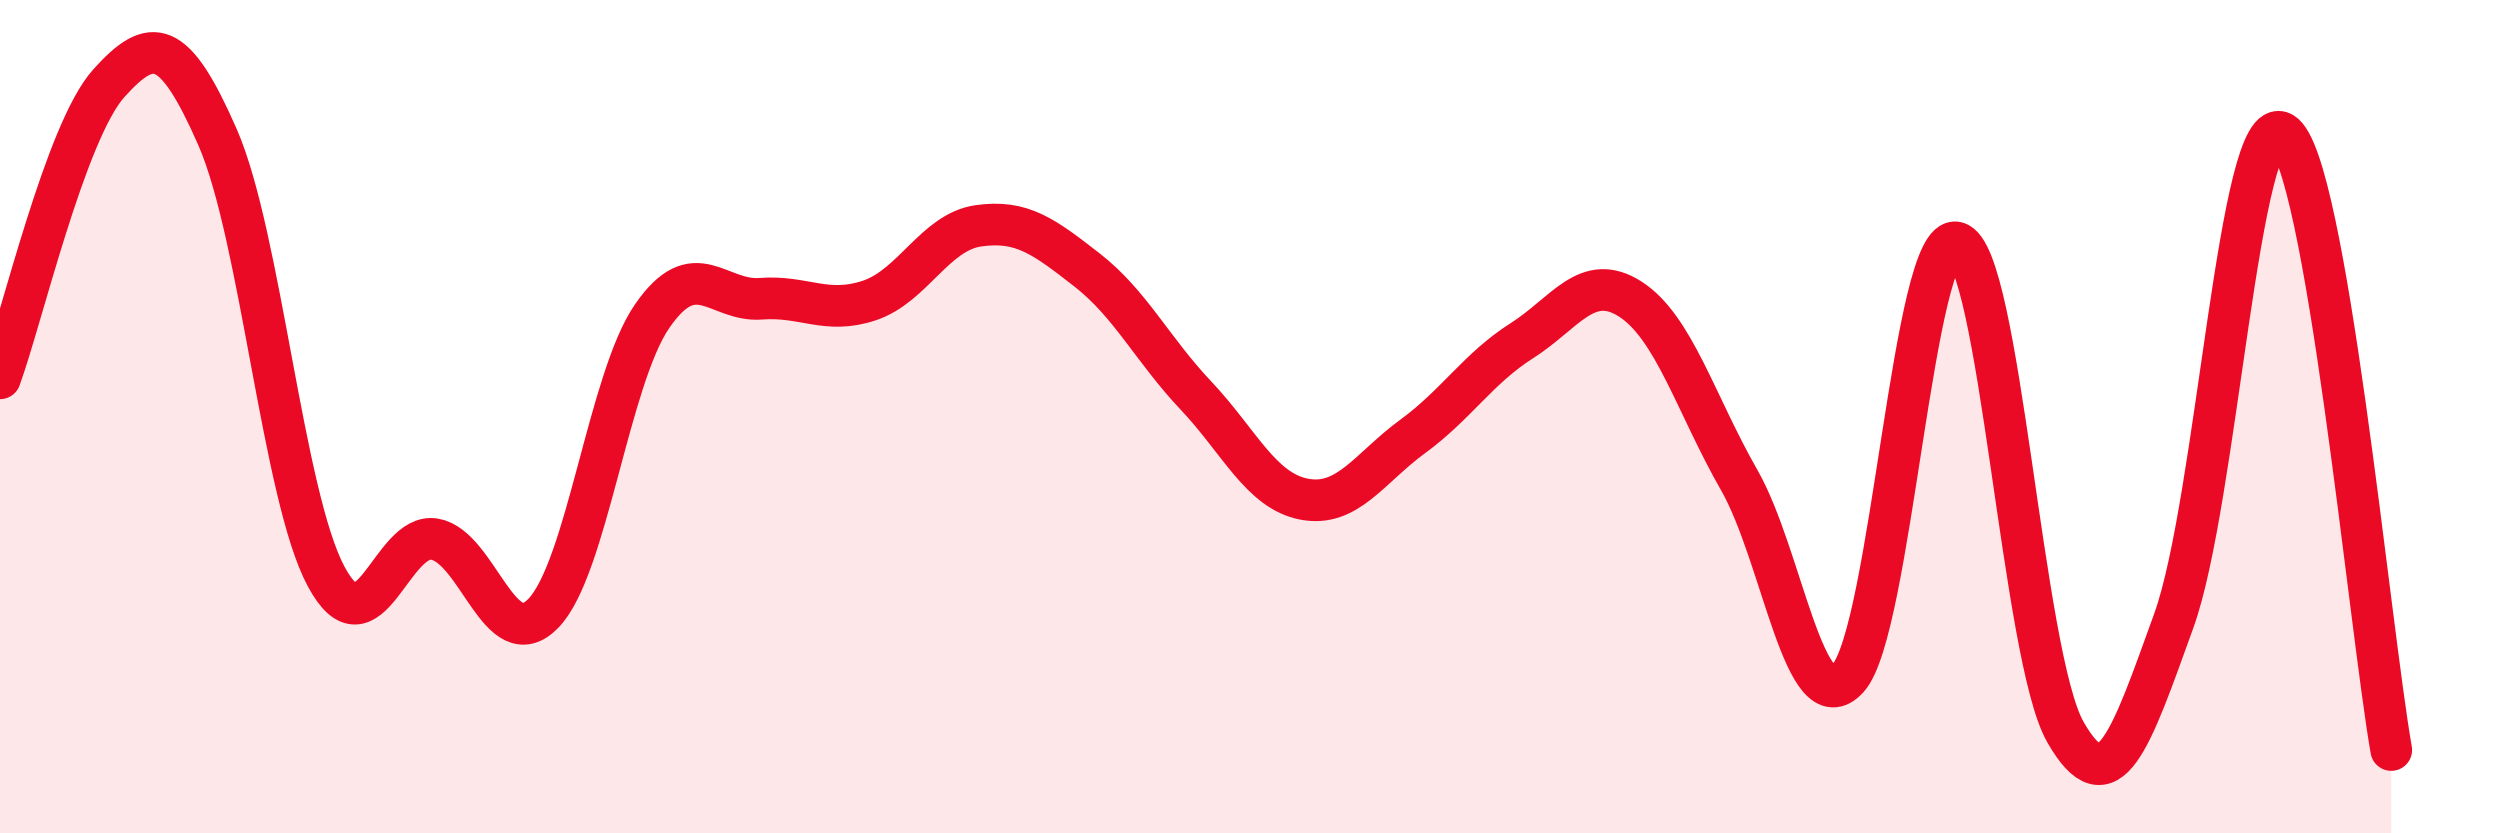
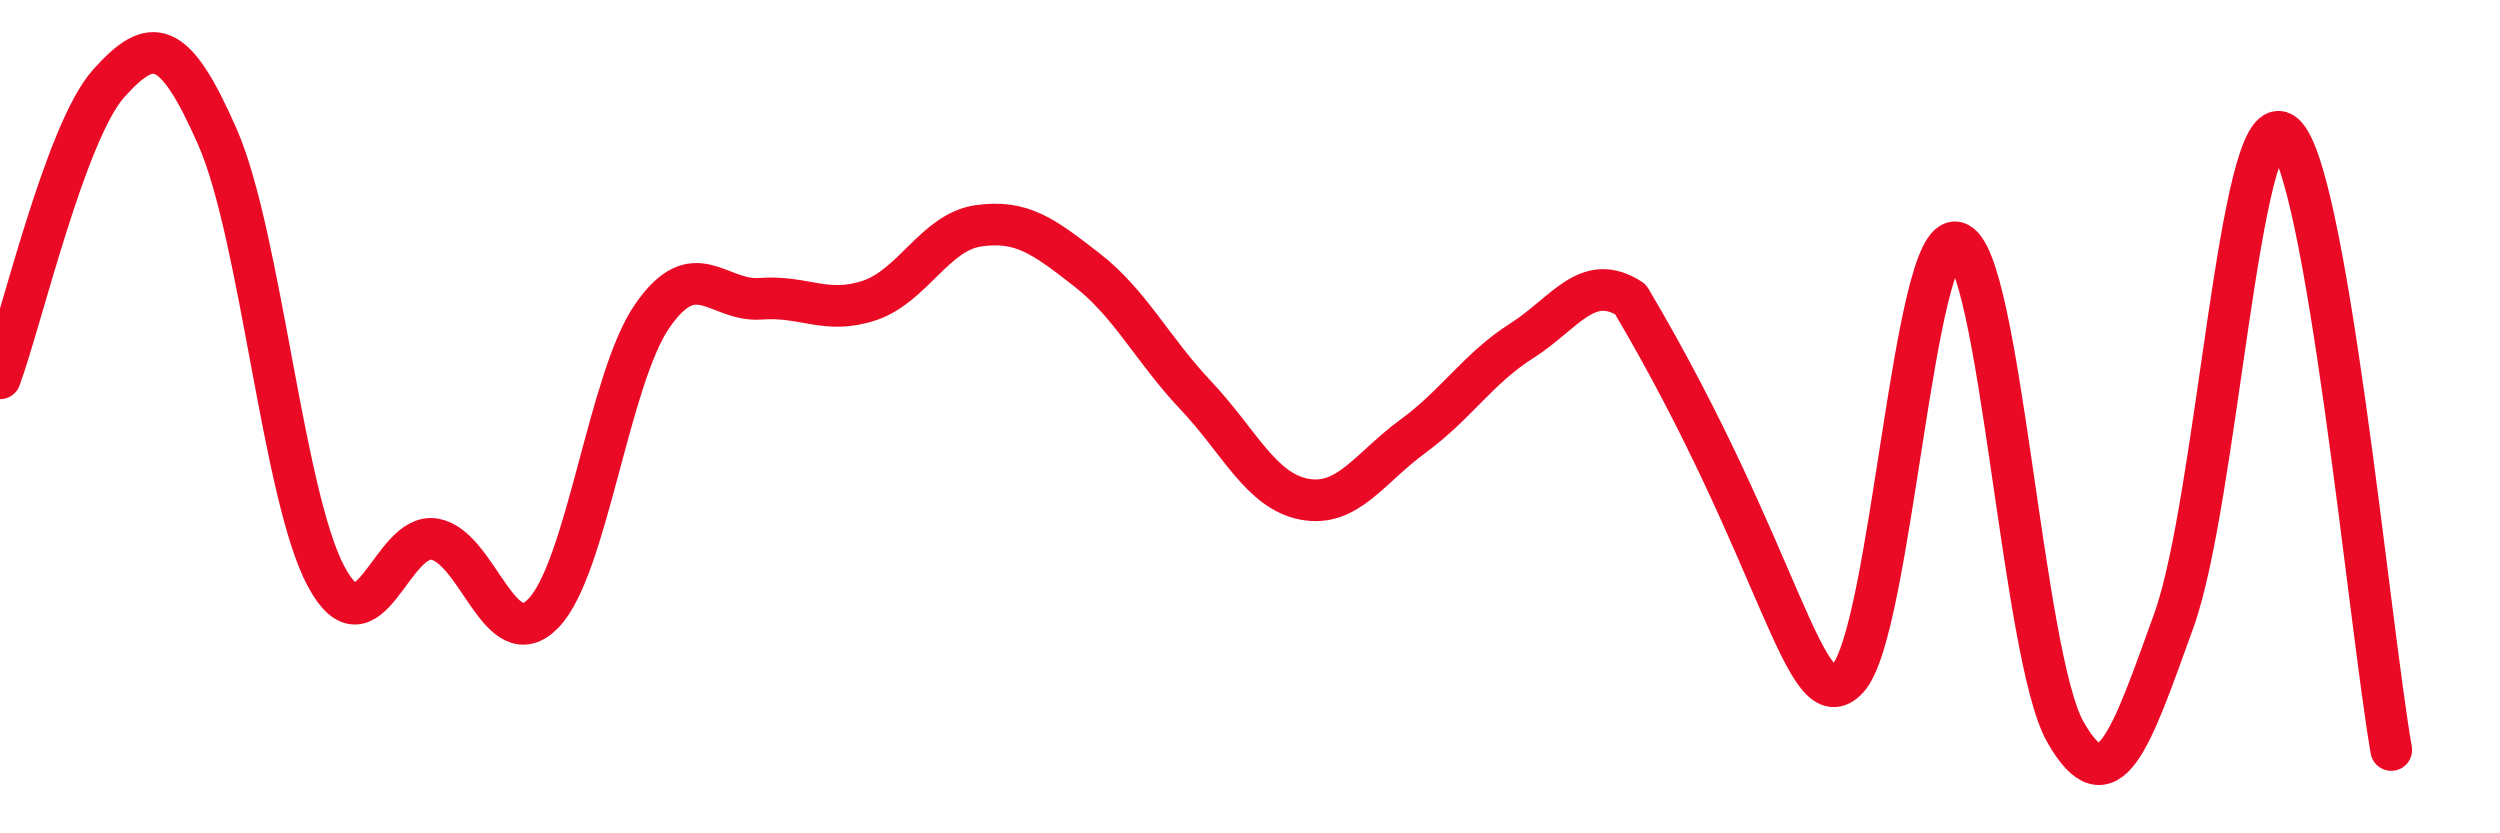
<svg xmlns="http://www.w3.org/2000/svg" width="60" height="20" viewBox="0 0 60 20">
-   <path d="M 0,9.08 C 0.52,7.66 1.57,3.16 2.61,2 C 3.65,0.84 4.18,0.92 5.22,3.29 C 6.26,5.66 6.79,11.91 7.83,13.84 C 8.87,15.77 9.39,12.76 10.43,12.94 C 11.47,13.12 12,15.79 13.04,14.72 C 14.08,13.65 14.61,9.1 15.65,7.59 C 16.69,6.08 17.22,7.25 18.26,7.17 C 19.3,7.09 19.83,7.56 20.87,7.21 C 21.91,6.86 22.44,5.57 23.48,5.42 C 24.52,5.27 25.05,5.67 26.09,6.48 C 27.13,7.29 27.66,8.39 28.7,9.49 C 29.74,10.59 30.26,11.78 31.3,11.98 C 32.34,12.18 32.87,11.23 33.91,10.47 C 34.95,9.71 35.48,8.84 36.52,8.18 C 37.56,7.52 38.09,6.51 39.13,7.18 C 40.17,7.85 40.7,9.7 41.74,11.52 C 42.78,13.34 43.31,17.42 44.35,16.28 C 45.39,15.14 45.92,5.56 46.96,5.82 C 48,6.08 48.53,15.75 49.57,17.57 C 50.61,19.39 51.13,17.78 52.17,14.9 C 53.21,12.02 53.74,2.57 54.78,3.19 C 55.82,3.81 56.87,15.04 57.39,18L57.39 20L0 20Z" fill="#EB0A25" opacity="0.1" stroke-linecap="round" stroke-linejoin="round" />
-   <path d="M 0,9.08 C 0.52,7.66 1.57,3.16 2.61,2 C 3.65,0.84 4.18,0.92 5.22,3.29 C 6.26,5.66 6.79,11.91 7.83,13.84 C 8.87,15.77 9.39,12.76 10.43,12.94 C 11.47,13.12 12,15.79 13.04,14.72 C 14.08,13.65 14.61,9.1 15.65,7.59 C 16.69,6.08 17.22,7.25 18.26,7.17 C 19.3,7.09 19.83,7.56 20.87,7.21 C 21.91,6.86 22.44,5.57 23.48,5.42 C 24.52,5.27 25.05,5.67 26.09,6.48 C 27.13,7.29 27.66,8.39 28.7,9.49 C 29.74,10.59 30.26,11.78 31.3,11.98 C 32.34,12.18 32.87,11.23 33.91,10.47 C 34.95,9.71 35.48,8.84 36.52,8.18 C 37.56,7.52 38.09,6.51 39.13,7.18 C 40.17,7.85 40.7,9.7 41.74,11.52 C 42.78,13.34 43.31,17.42 44.35,16.28 C 45.39,15.14 45.92,5.56 46.96,5.82 C 48,6.08 48.53,15.75 49.57,17.57 C 50.61,19.39 51.13,17.78 52.17,14.9 C 53.21,12.02 53.74,2.57 54.78,3.19 C 55.82,3.81 56.87,15.04 57.39,18" stroke="#EB0A25" stroke-width="1" fill="none" stroke-linecap="round" stroke-linejoin="round" />
+   <path d="M 0,9.08 C 0.52,7.66 1.57,3.16 2.61,2 C 3.65,0.84 4.18,0.92 5.22,3.29 C 6.26,5.66 6.79,11.91 7.83,13.84 C 8.87,15.77 9.39,12.76 10.43,12.94 C 11.47,13.12 12,15.79 13.04,14.72 C 14.08,13.65 14.61,9.1 15.65,7.59 C 16.69,6.08 17.22,7.25 18.26,7.17 C 19.3,7.09 19.83,7.56 20.87,7.21 C 21.91,6.86 22.44,5.57 23.48,5.42 C 24.52,5.27 25.05,5.67 26.09,6.48 C 27.13,7.29 27.66,8.39 28.7,9.49 C 29.74,10.59 30.26,11.78 31.3,11.98 C 32.34,12.18 32.87,11.23 33.91,10.47 C 34.95,9.71 35.48,8.84 36.52,8.18 C 37.56,7.52 38.09,6.51 39.13,7.18 C 42.78,13.34 43.31,17.42 44.35,16.28 C 45.39,15.14 45.92,5.56 46.96,5.82 C 48,6.08 48.53,15.75 49.57,17.57 C 50.61,19.39 51.13,17.78 52.17,14.9 C 53.21,12.02 53.74,2.57 54.78,3.19 C 55.82,3.81 56.87,15.04 57.39,18" stroke="#EB0A25" stroke-width="1" fill="none" stroke-linecap="round" stroke-linejoin="round" />
</svg>